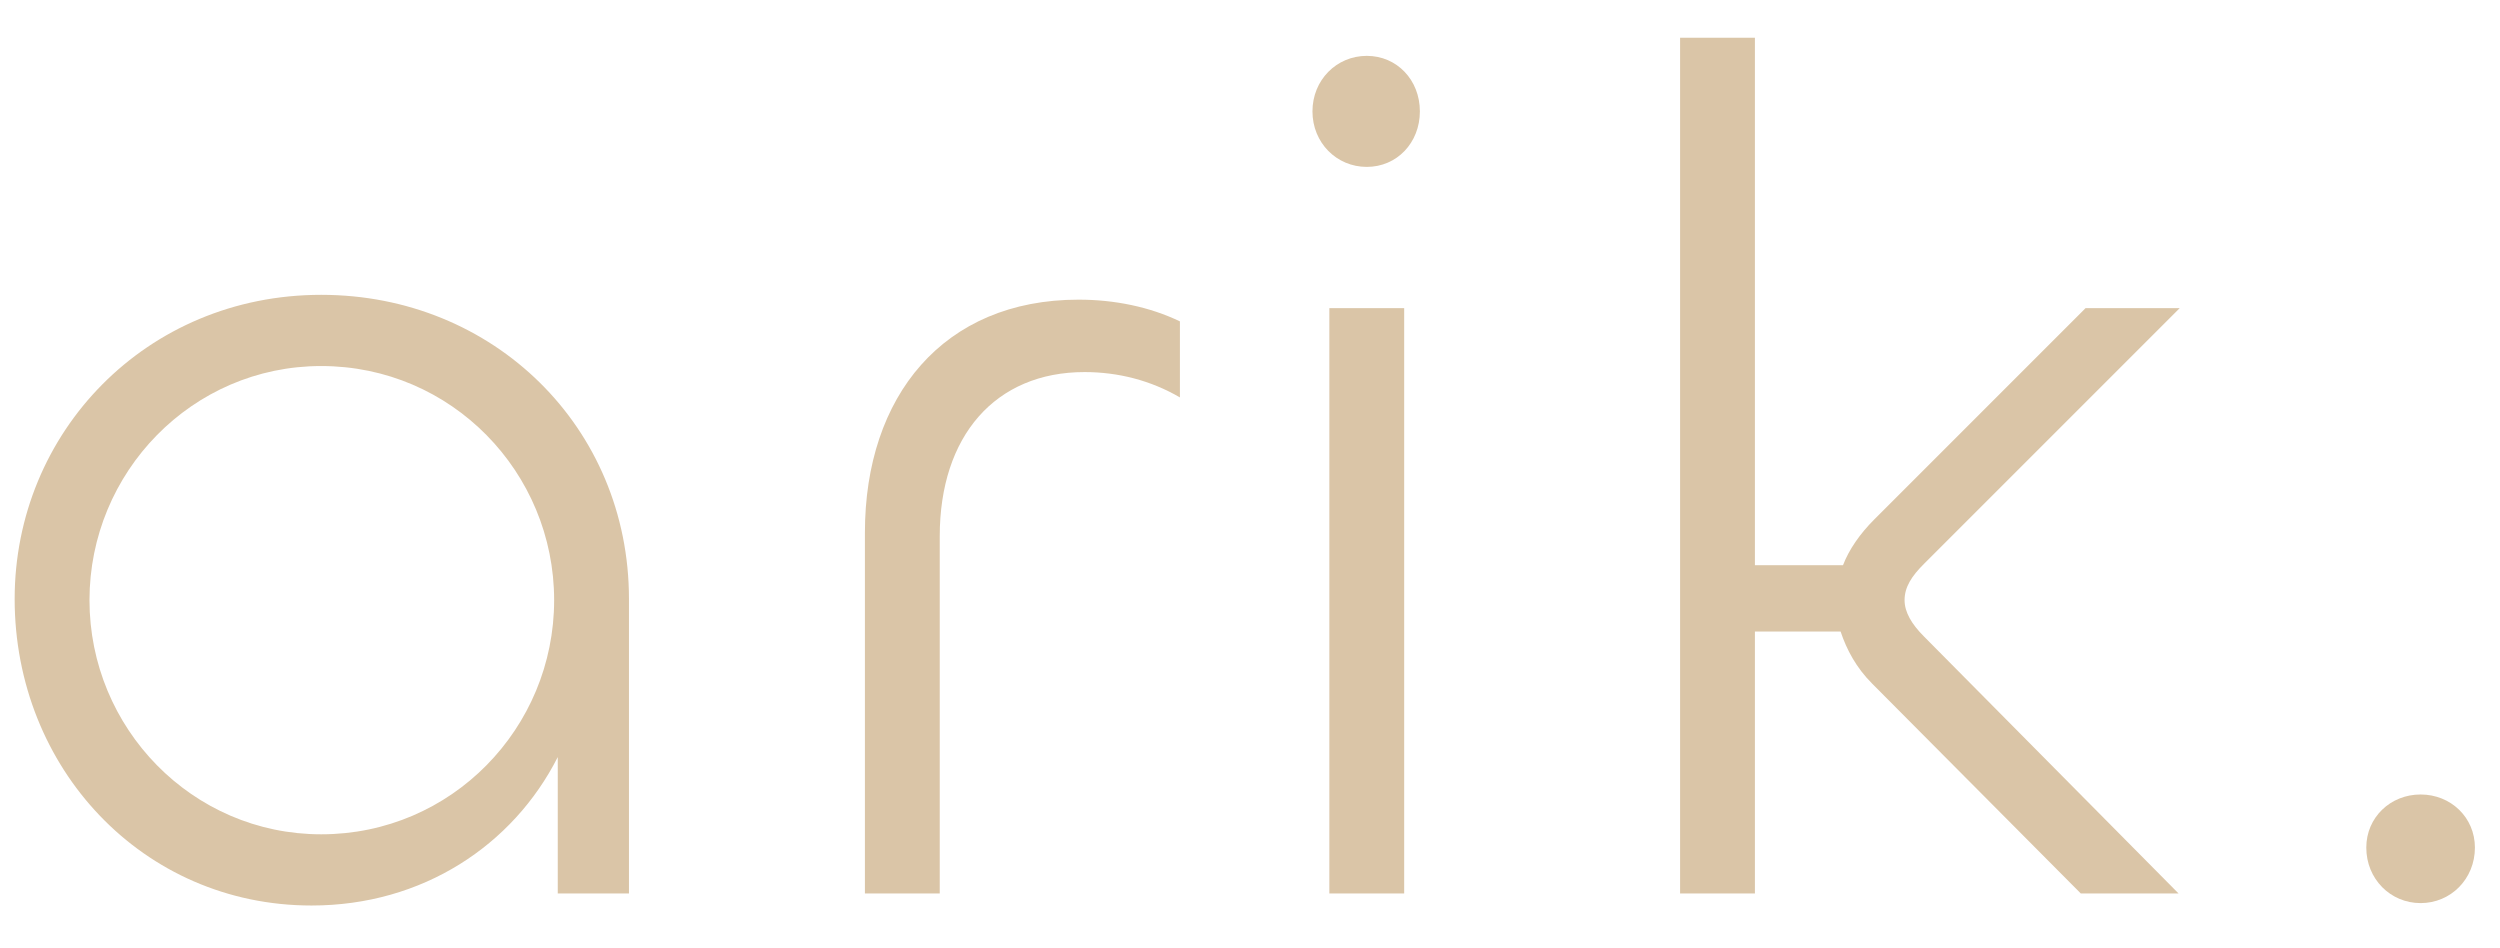
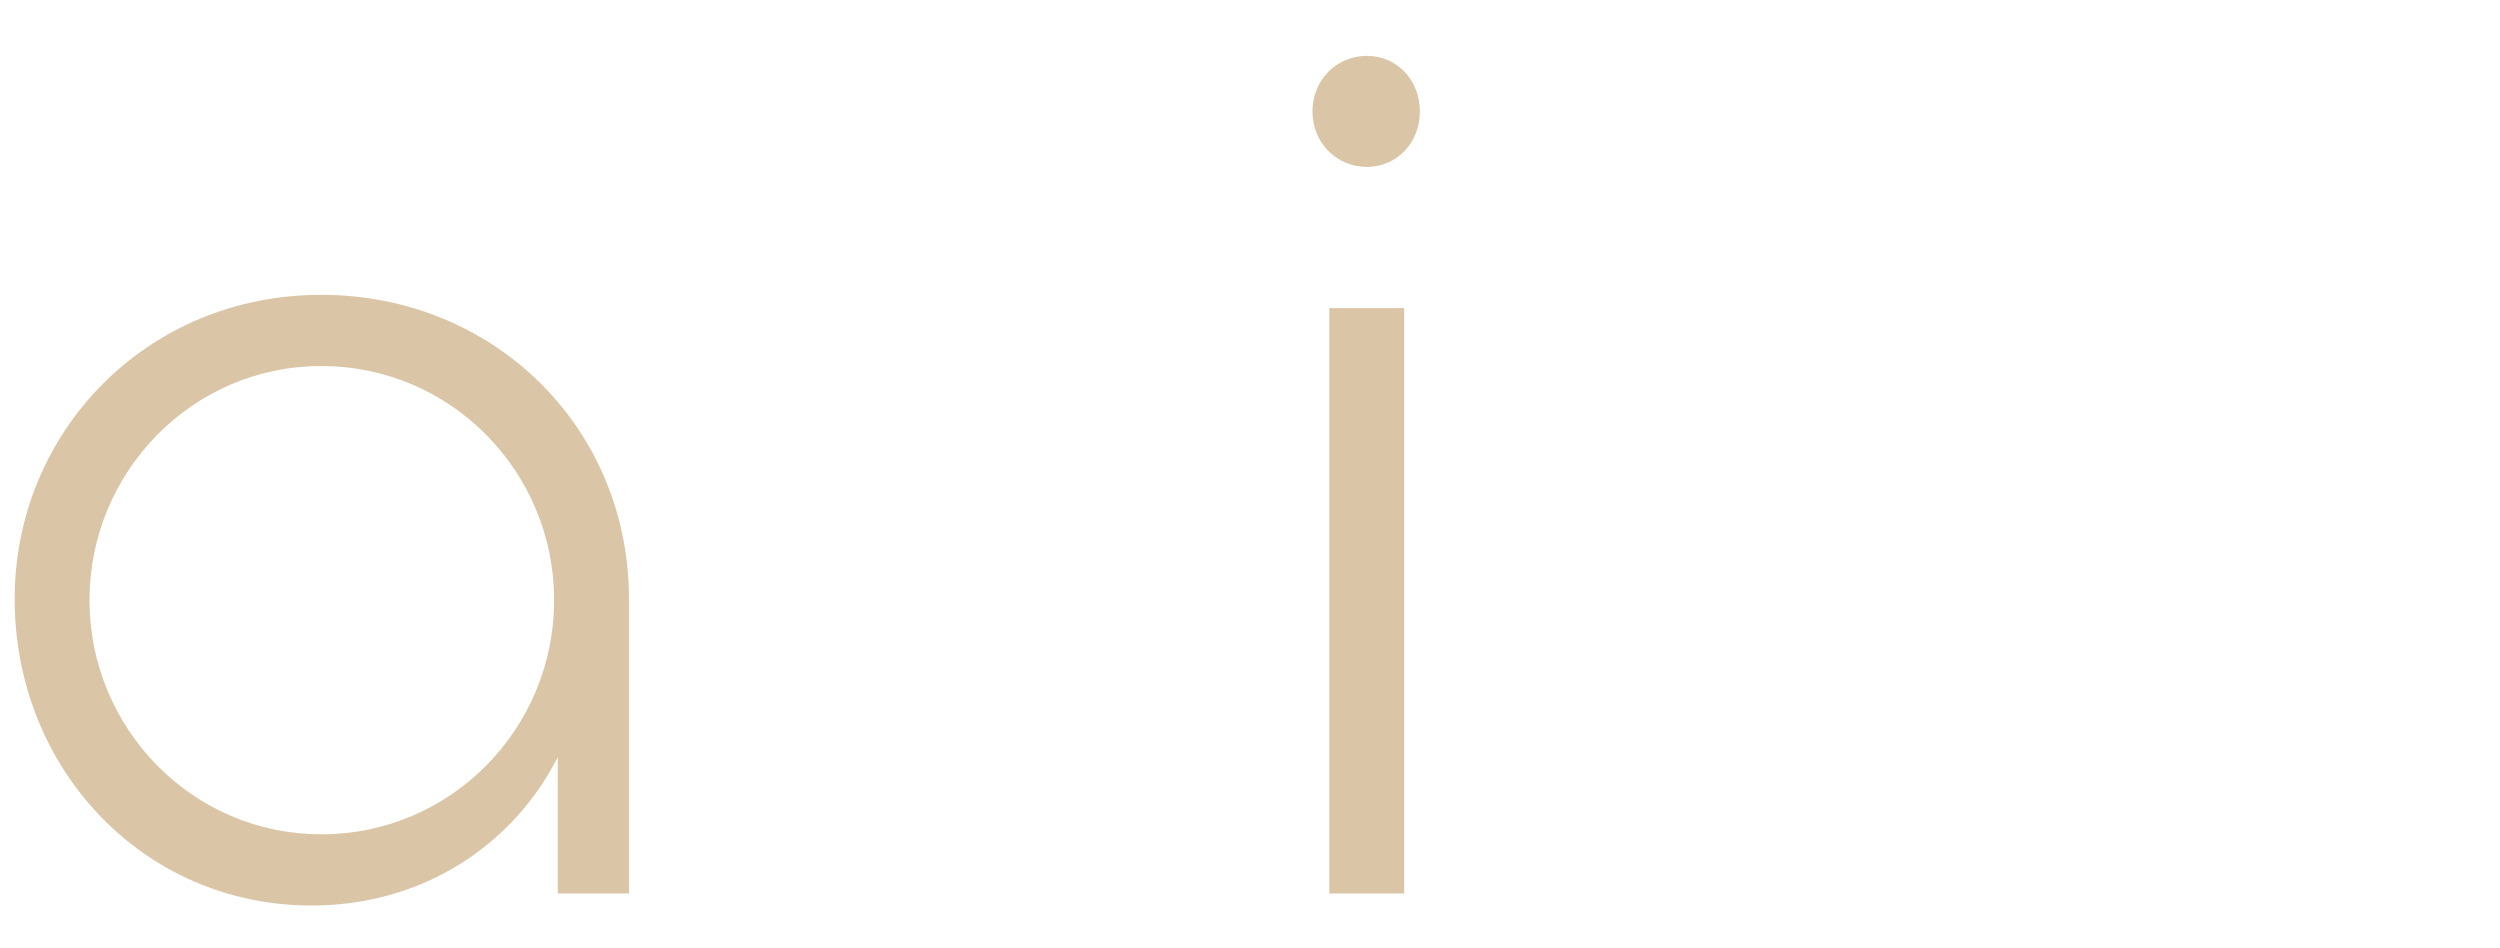
<svg xmlns="http://www.w3.org/2000/svg" width="58" height="22" viewBox="0 0 58 22" fill="none">
  <path d="M7.228 21.008C9.804 21.008 11.904 19.608 12.94 17.564V20.728H14.592V13.896C14.592 9.92 11.456 6.84 7.452 6.84C3.392 6.84 0.34 10.032 0.34 13.896C0.34 17.816 3.308 21.008 7.228 21.008ZM7.452 19.356C4.456 19.356 2.076 16.892 2.076 13.924C2.076 10.956 4.456 8.492 7.452 8.492C10.476 8.492 12.856 10.956 12.856 13.924C12.856 16.892 10.476 19.356 7.452 19.356Z" fill="#DAC5A7" />
-   <path d="M21.802 20.728V12.44C21.802 10.116 23.09 8.632 25.162 8.632C25.946 8.632 26.702 8.828 27.374 9.22V7.456C26.674 7.12 25.862 6.952 25.022 6.952C21.886 6.952 20.066 9.192 20.066 12.356V20.728H21.802Z" fill="#DAC5A7" />
  <path d="M31.709 3.872C32.409 3.872 32.941 3.312 32.941 2.584C32.941 1.856 32.409 1.296 31.709 1.296C31.009 1.296 30.449 1.856 30.449 2.584C30.449 3.312 31.009 3.872 31.709 3.872ZM30.841 7.148V20.728H32.577V7.148H30.841Z" fill="#DAC5A7" />
-   <path d="M40.714 20.728V14.652H42.702C42.842 15.072 43.066 15.492 43.43 15.856L48.274 20.728H50.542L44.634 14.764C44.354 14.484 44.186 14.204 44.186 13.924C44.186 13.616 44.354 13.364 44.634 13.084L50.57 7.148H48.386L43.486 12.048C43.15 12.384 42.898 12.748 42.758 13.112H40.714V0.876H38.978V20.728H40.714Z" fill="#DAC5A7" />
-   <path d="M56.158 20.952C56.858 20.952 57.418 20.392 57.418 19.664C57.418 18.964 56.858 18.432 56.158 18.432C55.458 18.432 54.898 18.964 54.898 19.664C54.898 20.392 55.458 20.952 56.158 20.952Z" fill="#DAC5A7" />
</svg>